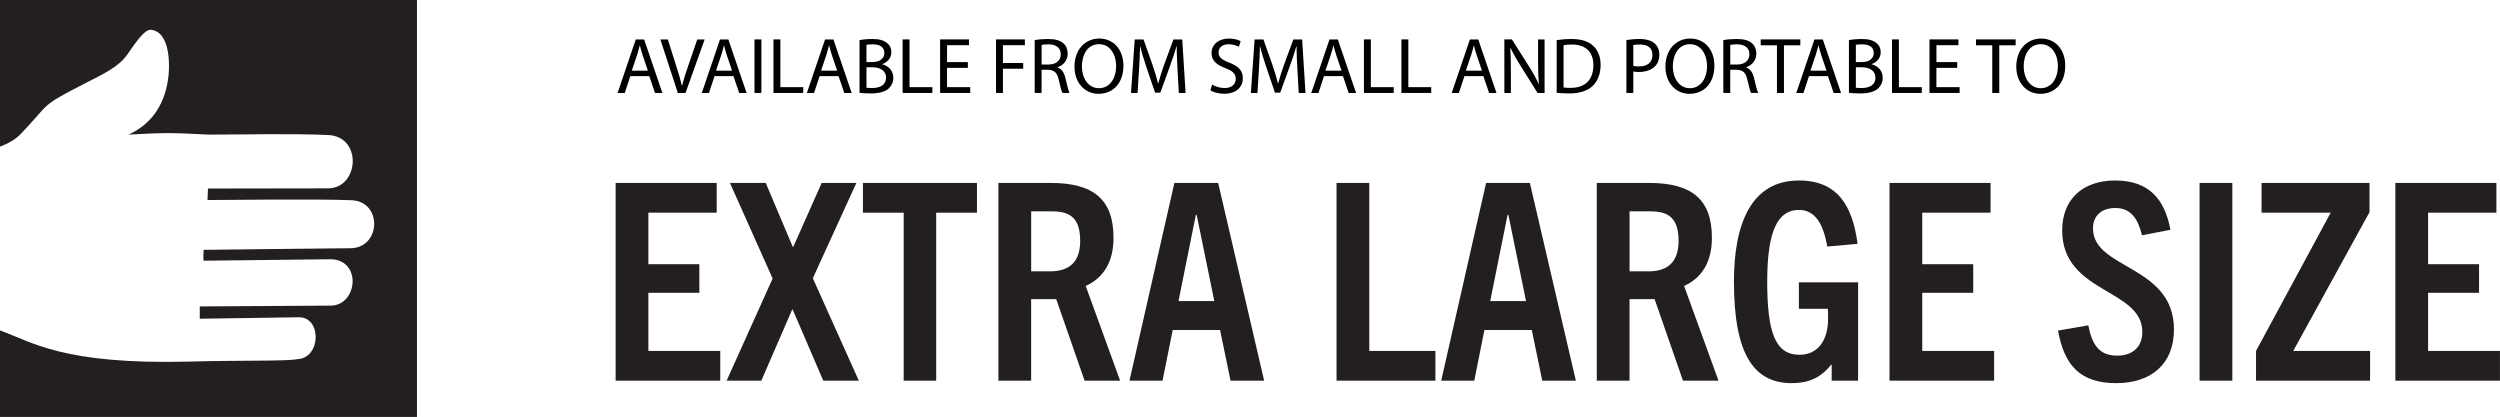
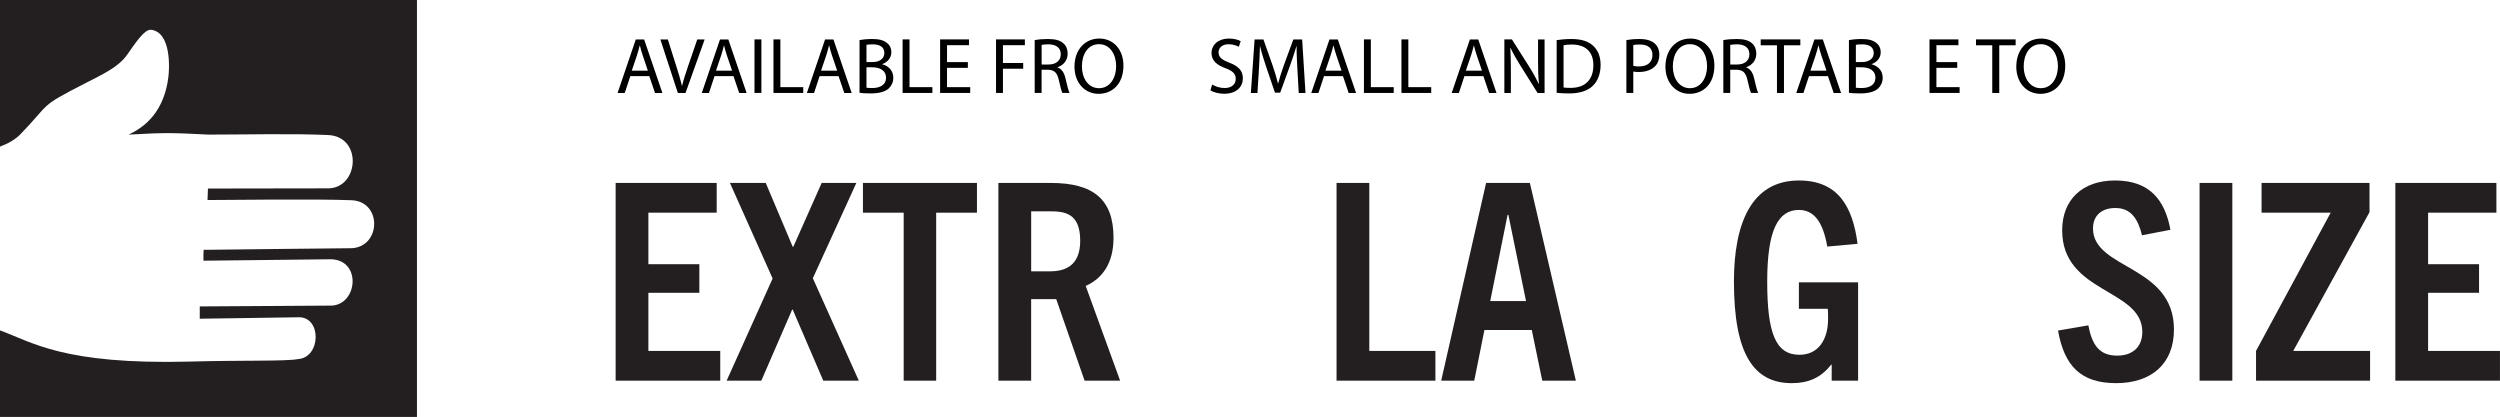
<svg xmlns="http://www.w3.org/2000/svg" viewBox="0 0 763.93 127.41" id="Layer_2">
  <defs>
    <style>
      .cls-1, .cls-2 {
        fill: #231f20;
      }

      .cls-2 {
        fill-rule: evenodd;
      }
    </style>
  </defs>
  <g data-sanitized-data-name="Layer_1" data-name="Layer_1" id="Layer_1-2">
    <g>
      <g>
        <path d="M127.41,0v127.41s-127.41,0-127.41,0v-26.45c9.71,3.51,19.24,10.53,57.97,9.53,15.54-.44,29.52-.06,32.97-.75,7.21-.38,7.4-12.97.31-12.79-3.45,0-26.64.44-30.21.44v-3.76c5.26,0,36.29-.25,40.36-.25,7.9-.44,9.09-13.91-.25-14.16-3.51,0-35.22.44-38.98.44-.06-.69,0-2.63.06-3.32,7.83-.06,39.98-.5,45.31-.5,8.96-.56,9.21-14.29-.13-14.66-10.78-.44-38.92-.06-44-.06,0-.69.13-2.82.13-3.51,4.07,0,27.2-.06,37.1-.06,9.15-.5,10.03-15.86-.38-16.29-11.03-.5-25.44-.13-36.47-.13-10.65-.5-12.53-.69-24.5,0,7.21-3.32,10.65-9.09,11.91-15.92.88-4.64,1-15.48-5.08-16.11-2.07-.19-5.01,4.45-7.33,7.71-2.63,3.7-7.4,5.89-12.91,8.71-14.29,7.33-10.22,5.77-19.62,15.48C4.7,42.62,2.51,43.87,0,44.81V0s127.41,0,127.41,0Z" class="cls-2" />
        <g>
          <path d="M188.12,116.32v-60.42h30.88v9.09h-20.87v15.74h15.57v8.75h-15.57v17.76h21.96v9.09h-31.98Z" class="cls-1" />
          <path d="M251.57,116.32l-9.34-21.71h-.17l-9.42,21.71h-10.6l14.05-31.22-13.04-29.2h10.94l8.25,19.52h.17l8.67-19.52h10.6l-13.3,29.12,14.05,31.3h-10.86Z" class="cls-1" />
          <path d="M276.14,116.32v-51.33h-12.45v-9.09h34.84v9.09h-12.46v51.33h-9.93Z" class="cls-1" />
          <path d="M331.42,116.32l-8.67-24.91h-7.66v24.91h-10.01v-60.42h15.99c12.96,0,19.19,4.96,19.19,16.75,0,7.66-3.28,12.37-8.5,14.73l10.52,28.95h-10.86ZM320.82,82.91c4.54,0,9.26-1.6,9.26-9.34,0-8.5-4.8-9-9.34-9h-5.64v18.35h5.72Z" class="cls-1" />
-           <path d="M376.02,116.32l-3.2-15.48h-14.47l-3.11,15.48h-10.1l13.72-60.42h13.38l14.05,60.42h-10.27ZM360.12,92h10.94l-5.39-26.34h-.25l-5.3,26.34Z" class="cls-1" />
          <path d="M408.41,116.32v-60.42h10.01v51.33h20.2v9.09h-30.21Z" class="cls-1" />
          <path d="M471.27,116.32l-3.2-15.48h-14.47l-3.11,15.48h-10.1l13.72-60.42h13.38l14.05,60.42h-10.27ZM455.37,92h10.94l-5.39-26.34h-.25l-5.3,26.34Z" class="cls-1" />
-           <path d="M514.27,116.32l-8.67-24.91h-7.66v24.91h-10.01v-60.42h15.99c12.96,0,19.19,4.96,19.19,16.75,0,7.66-3.28,12.37-8.5,14.73l10.52,28.95h-10.86ZM503.67,82.91c4.54,0,9.26-1.6,9.26-9.34,0-8.5-4.8-9-9.34-9h-5.64v18.35h5.72Z" class="cls-1" />
          <path d="M559.71,116.32v-4.88h-.17c-3.2,4.12-7.15,5.64-12.03,5.64-11.61,0-17.67-8.84-17.67-31.05,0-17.84,5.39-30.88,19.86-30.88,11.87,0,16.41,7.83,17.92,19.35l-9.26.84c-1.26-7.24-3.87-11.19-8.67-11.19-6.4,0-9.68,6.23-9.68,21.88s2.52,22.38,9.85,22.38c5.72,0,8.75-4.54,8.75-11.02,0-.93,0-2.02-.08-3.03h-8.84v-8.08h18.09v30.04h-8.08Z" class="cls-1" />
-           <path d="M577.38,116.32v-60.42h30.88v9.09h-20.87v15.74h15.57v8.75h-15.57v17.76h21.96v9.09h-31.98Z" class="cls-1" />
          <path d="M654.54,71.89c-1.26-5.13-3.45-8.33-8.16-8.33-4.21,0-6.82,2.36-6.82,6.23,0,12.62,24.74,11.11,24.74,30.88,0,10.52-6.9,16.41-17.67,16.41s-15.82-5.22-17.76-16.07l9.26-1.6c1.18,6.14,3.45,9.26,8.84,9.26,4.54,0,7.66-2.52,7.66-7.24,0-13.3-24.49-11.7-24.49-31.05,0-9.34,6.14-15.23,16.16-15.23,10.52,0,15.23,5.89,16.92,15.06l-8.67,1.68Z" class="cls-1" />
          <path d="M672.13,116.32v-60.42h10.01v60.42h-10.01Z" class="cls-1" />
          <path d="M689.38,116.32v-9.09l22.81-42.24h-21.12v-9.09h32.99v8.92l-23.31,42.41h23.48v9.09h-34.84Z" class="cls-1" />
          <path d="M731.95,116.32v-60.42h30.88v9.09h-20.87v15.74h15.57v8.75h-15.57v17.76h21.96v9.09h-31.98Z" class="cls-1" />
        </g>
      </g>
      <g>
        <path d="M192.61,23.26l-1.7,5.15h-2.19l5.56-16.36h2.55l5.58,16.36h-2.26l-1.75-5.15h-5.8ZM197.98,21.61l-1.6-4.71c-.36-1.07-.61-2.04-.85-2.99h-.05c-.24.97-.51,1.97-.83,2.96l-1.6,4.73h4.93Z" />
        <path d="M207.13,28.41l-5.34-16.36h2.28l2.55,8.06c.7,2.21,1.31,4.2,1.75,6.12h.05c.46-1.89,1.14-3.96,1.87-6.09l2.77-8.08h2.26l-5.85,16.36h-2.33Z" />
        <path d="M218.34,23.26l-1.7,5.15h-2.19l5.56-16.36h2.55l5.58,16.36h-2.26l-1.75-5.15h-5.8ZM223.71,21.61l-1.6-4.71c-.36-1.07-.61-2.04-.85-2.99h-.05c-.24.97-.51,1.97-.83,2.96l-1.6,4.73h4.93Z" />
        <path d="M232.66,12.04v16.36h-2.11V12.04h2.11Z" />
        <path d="M236.35,12.04h2.11v14.59h6.99v1.77h-9.1V12.04Z" />
        <path d="M250.45,23.26l-1.7,5.15h-2.19l5.56-16.36h2.55l5.58,16.36h-2.26l-1.75-5.15h-5.8ZM255.82,21.61l-1.6-4.71c-.36-1.07-.61-2.04-.85-2.99h-.05c-.24.97-.51,1.97-.83,2.96l-1.6,4.73h4.93Z" />
        <path d="M262.66,12.26c.92-.19,2.38-.34,3.86-.34,2.11,0,3.47.36,4.49,1.19.85.63,1.36,1.6,1.36,2.89,0,1.58-1.04,2.96-2.77,3.59v.05c1.55.39,3.37,1.67,3.37,4.1,0,1.41-.56,2.48-1.38,3.28-1.14,1.04-2.99,1.53-5.66,1.53-1.46,0-2.57-.1-3.28-.19V12.26ZM264.77,18.96h1.92c2.23,0,3.54-1.17,3.54-2.74,0-1.92-1.46-2.67-3.59-2.67-.97,0-1.53.07-1.87.15v5.27ZM264.77,26.8c.41.07,1.02.1,1.77.1,2.18,0,4.2-.8,4.2-3.18,0-2.23-1.92-3.16-4.22-3.16h-1.75v6.24Z" />
        <path d="M275.81,12.04h2.11v14.59h6.99v1.77h-9.1V12.04Z" />
        <path d="M295.74,20.73h-6.36v5.9h7.09v1.77h-9.2V12.04h8.84v1.77h-6.72v5.17h6.36v1.75Z" />
        <path d="M304.36,12.04h8.81v1.77h-6.7v5.44h6.19v1.75h-6.19v7.4h-2.11V12.04Z" />
        <path d="M316.18,12.26c1.07-.22,2.6-.34,4.05-.34,2.26,0,3.71.41,4.73,1.33.83.73,1.29,1.85,1.29,3.11,0,2.16-1.36,3.59-3.08,4.18v.07c1.26.44,2.01,1.6,2.4,3.3.53,2.28.92,3.86,1.26,4.49h-2.19c-.27-.46-.63-1.87-1.09-3.91-.49-2.26-1.36-3.11-3.28-3.18h-1.99v7.09h-2.11V12.26ZM318.29,19.71h2.16c2.26,0,3.69-1.24,3.69-3.11,0-2.11-1.53-3.03-3.76-3.06-1.02,0-1.75.1-2.09.19v5.97Z" />
        <path d="M343.29,20.05c0,5.63-3.42,8.62-7.6,8.62s-7.36-3.35-7.36-8.3c0-5.2,3.23-8.59,7.6-8.59s7.36,3.42,7.36,8.28ZM330.6,20.32c0,3.5,1.89,6.63,5.22,6.63s5.24-3.08,5.24-6.8c0-3.25-1.7-6.65-5.22-6.65s-5.24,3.23-5.24,6.82Z" />
-         <path d="M359.82,21.22c-.12-2.28-.27-5.03-.24-7.06h-.07c-.56,1.92-1.24,3.96-2.06,6.21l-2.89,7.94h-1.6l-2.65-7.79c-.78-2.31-1.43-4.42-1.89-6.36h-.05c-.05,2.04-.17,4.78-.32,7.23l-.44,7.02h-2.01l1.14-16.36h2.69l2.79,7.91c.68,2.02,1.24,3.81,1.65,5.51h.07c.41-1.65,1-3.45,1.72-5.51l2.91-7.91h2.69l1.02,16.36h-2.06l-.41-7.19Z" />
        <path d="M370.4,25.83c.95.58,2.33,1.07,3.79,1.07,2.16,0,3.42-1.14,3.42-2.79,0-1.53-.87-2.4-3.08-3.25-2.67-.95-4.32-2.33-4.32-4.64,0-2.55,2.11-4.44,5.29-4.44,1.68,0,2.89.39,3.62.8l-.58,1.72c-.53-.29-1.63-.78-3.11-.78-2.23,0-3.08,1.34-3.08,2.45,0,1.53,1,2.28,3.25,3.16,2.77,1.07,4.18,2.4,4.18,4.81,0,2.52-1.87,4.71-5.73,4.71-1.58,0-3.3-.46-4.18-1.04l.53-1.77Z" />
        <path d="M396.45,21.22c-.12-2.28-.27-5.03-.24-7.06h-.07c-.56,1.92-1.24,3.96-2.06,6.21l-2.89,7.94h-1.6l-2.65-7.79c-.78-2.31-1.43-4.42-1.89-6.36h-.05c-.05,2.04-.17,4.78-.32,7.23l-.44,7.02h-2.01l1.14-16.36h2.7l2.79,7.91c.68,2.02,1.24,3.81,1.65,5.51h.07c.41-1.65,1-3.45,1.72-5.51l2.91-7.91h2.69l1.02,16.36h-2.06l-.41-7.19Z" />
        <path d="M404.58,23.26l-1.7,5.15h-2.19l5.56-16.36h2.55l5.58,16.36h-2.26l-1.75-5.15h-5.8ZM409.94,21.61l-1.6-4.71c-.36-1.07-.61-2.04-.85-2.99h-.05c-.24.97-.51,1.97-.83,2.96l-1.6,4.73h4.93Z" />
        <path d="M416.78,12.04h2.11v14.59h6.99v1.77h-9.1V12.04Z" />
        <path d="M428.24,12.04h2.11v14.59h6.99v1.77h-9.1V12.04Z" />
        <path d="M447.49,23.26l-1.7,5.15h-2.19l5.56-16.36h2.55l5.58,16.36h-2.26l-1.75-5.15h-5.8ZM452.85,21.61l-1.6-4.71c-.36-1.07-.61-2.04-.85-2.99h-.05c-.24.97-.51,1.97-.83,2.96l-1.6,4.73h4.93Z" />
        <path d="M459.69,28.41V12.04h2.31l5.24,8.28c1.21,1.92,2.16,3.64,2.94,5.32l.05-.02c-.19-2.18-.24-4.18-.24-6.72v-6.85h1.99v16.36h-2.14l-5.2-8.3c-1.14-1.82-2.23-3.69-3.06-5.46l-.07.02c.12,2.06.17,4.03.17,6.75v6.99h-1.99Z" />
        <path d="M475.67,12.26c1.29-.19,2.82-.34,4.49-.34,3.04,0,5.2.7,6.63,2.04,1.46,1.34,2.31,3.23,2.31,5.88s-.83,4.86-2.36,6.36c-1.53,1.53-4.05,2.35-7.23,2.35-1.5,0-2.77-.07-3.84-.19V12.26ZM477.78,26.73c.53.1,1.31.12,2.14.12,4.52,0,6.97-2.52,6.97-6.94.02-3.86-2.16-6.31-6.63-6.31-1.09,0-1.92.1-2.48.22v12.92Z" />
        <path d="M496.98,12.24c1.02-.17,2.36-.32,4.05-.32,2.09,0,3.62.49,4.59,1.36.9.78,1.43,1.97,1.43,3.42s-.44,2.65-1.26,3.5c-1.12,1.19-2.94,1.8-5,1.8-.63,0-1.21-.02-1.7-.15v6.55h-2.11V12.24ZM499.09,20.13c.46.12,1.04.17,1.75.17,2.55,0,4.1-1.24,4.1-3.5s-1.53-3.2-3.86-3.2c-.92,0-1.63.07-1.99.17v6.36Z" />
        <path d="M523.87,20.05c0,5.63-3.42,8.62-7.6,8.62s-7.36-3.35-7.36-8.3c0-5.2,3.23-8.59,7.6-8.59s7.36,3.42,7.36,8.28ZM511.17,20.32c0,3.5,1.89,6.63,5.22,6.63s5.24-3.08,5.24-6.8c0-3.25-1.7-6.65-5.22-6.65s-5.24,3.23-5.24,6.82Z" />
        <path d="M526.61,12.26c1.07-.22,2.6-.34,4.05-.34,2.26,0,3.71.41,4.73,1.33.83.73,1.29,1.85,1.29,3.11,0,2.16-1.36,3.59-3.08,4.18v.07c1.26.44,2.01,1.6,2.4,3.3.53,2.28.92,3.86,1.26,4.49h-2.19c-.27-.46-.63-1.87-1.09-3.91-.49-2.26-1.36-3.11-3.28-3.18h-1.99v7.09h-2.11V12.26ZM528.72,19.71h2.16c2.26,0,3.69-1.24,3.69-3.11,0-2.11-1.53-3.03-3.76-3.06-1.02,0-1.75.1-2.09.19v5.97Z" />
        <path d="M543,13.84h-4.98v-1.8h12.11v1.8h-5v14.57h-2.14v-14.57Z" />
        <path d="M552.78,23.26l-1.7,5.15h-2.19l5.56-16.36h2.55l5.58,16.36h-2.26l-1.75-5.15h-5.8ZM558.14,21.61l-1.6-4.71c-.36-1.07-.61-2.04-.85-2.99h-.05c-.24.97-.51,1.97-.83,2.96l-1.6,4.73h4.93Z" />
        <path d="M564.98,12.26c.92-.19,2.38-.34,3.86-.34,2.11,0,3.47.36,4.49,1.19.85.63,1.36,1.6,1.36,2.89,0,1.58-1.04,2.96-2.77,3.59v.05c1.55.39,3.38,1.67,3.38,4.1,0,1.41-.56,2.48-1.38,3.28-1.14,1.04-2.99,1.53-5.66,1.53-1.46,0-2.57-.1-3.28-.19V12.26ZM567.1,18.96h1.92c2.23,0,3.54-1.17,3.54-2.74,0-1.92-1.46-2.67-3.59-2.67-.97,0-1.53.07-1.87.15v5.27ZM567.1,26.8c.41.07,1.02.1,1.77.1,2.18,0,4.2-.8,4.2-3.18,0-2.23-1.92-3.16-4.22-3.16h-1.75v6.24Z" />
-         <path d="M578.14,12.04h2.11v14.59h6.99v1.77h-9.1V12.04Z" />
        <path d="M598.07,20.73h-6.36v5.9h7.09v1.77h-9.2V12.04h8.84v1.77h-6.72v5.17h6.36v1.75Z" />
        <path d="M608.79,13.84h-4.98v-1.8h12.11v1.8h-5v14.57h-2.14v-14.57Z" />
        <path d="M631.08,20.05c0,5.63-3.42,8.62-7.6,8.62s-7.36-3.35-7.36-8.3c0-5.2,3.23-8.59,7.6-8.59s7.36,3.42,7.36,8.28ZM618.38,20.32c0,3.5,1.89,6.63,5.22,6.63s5.24-3.08,5.24-6.8c0-3.25-1.7-6.65-5.22-6.65s-5.24,3.23-5.24,6.82Z" />
      </g>
    </g>
  </g>
</svg>